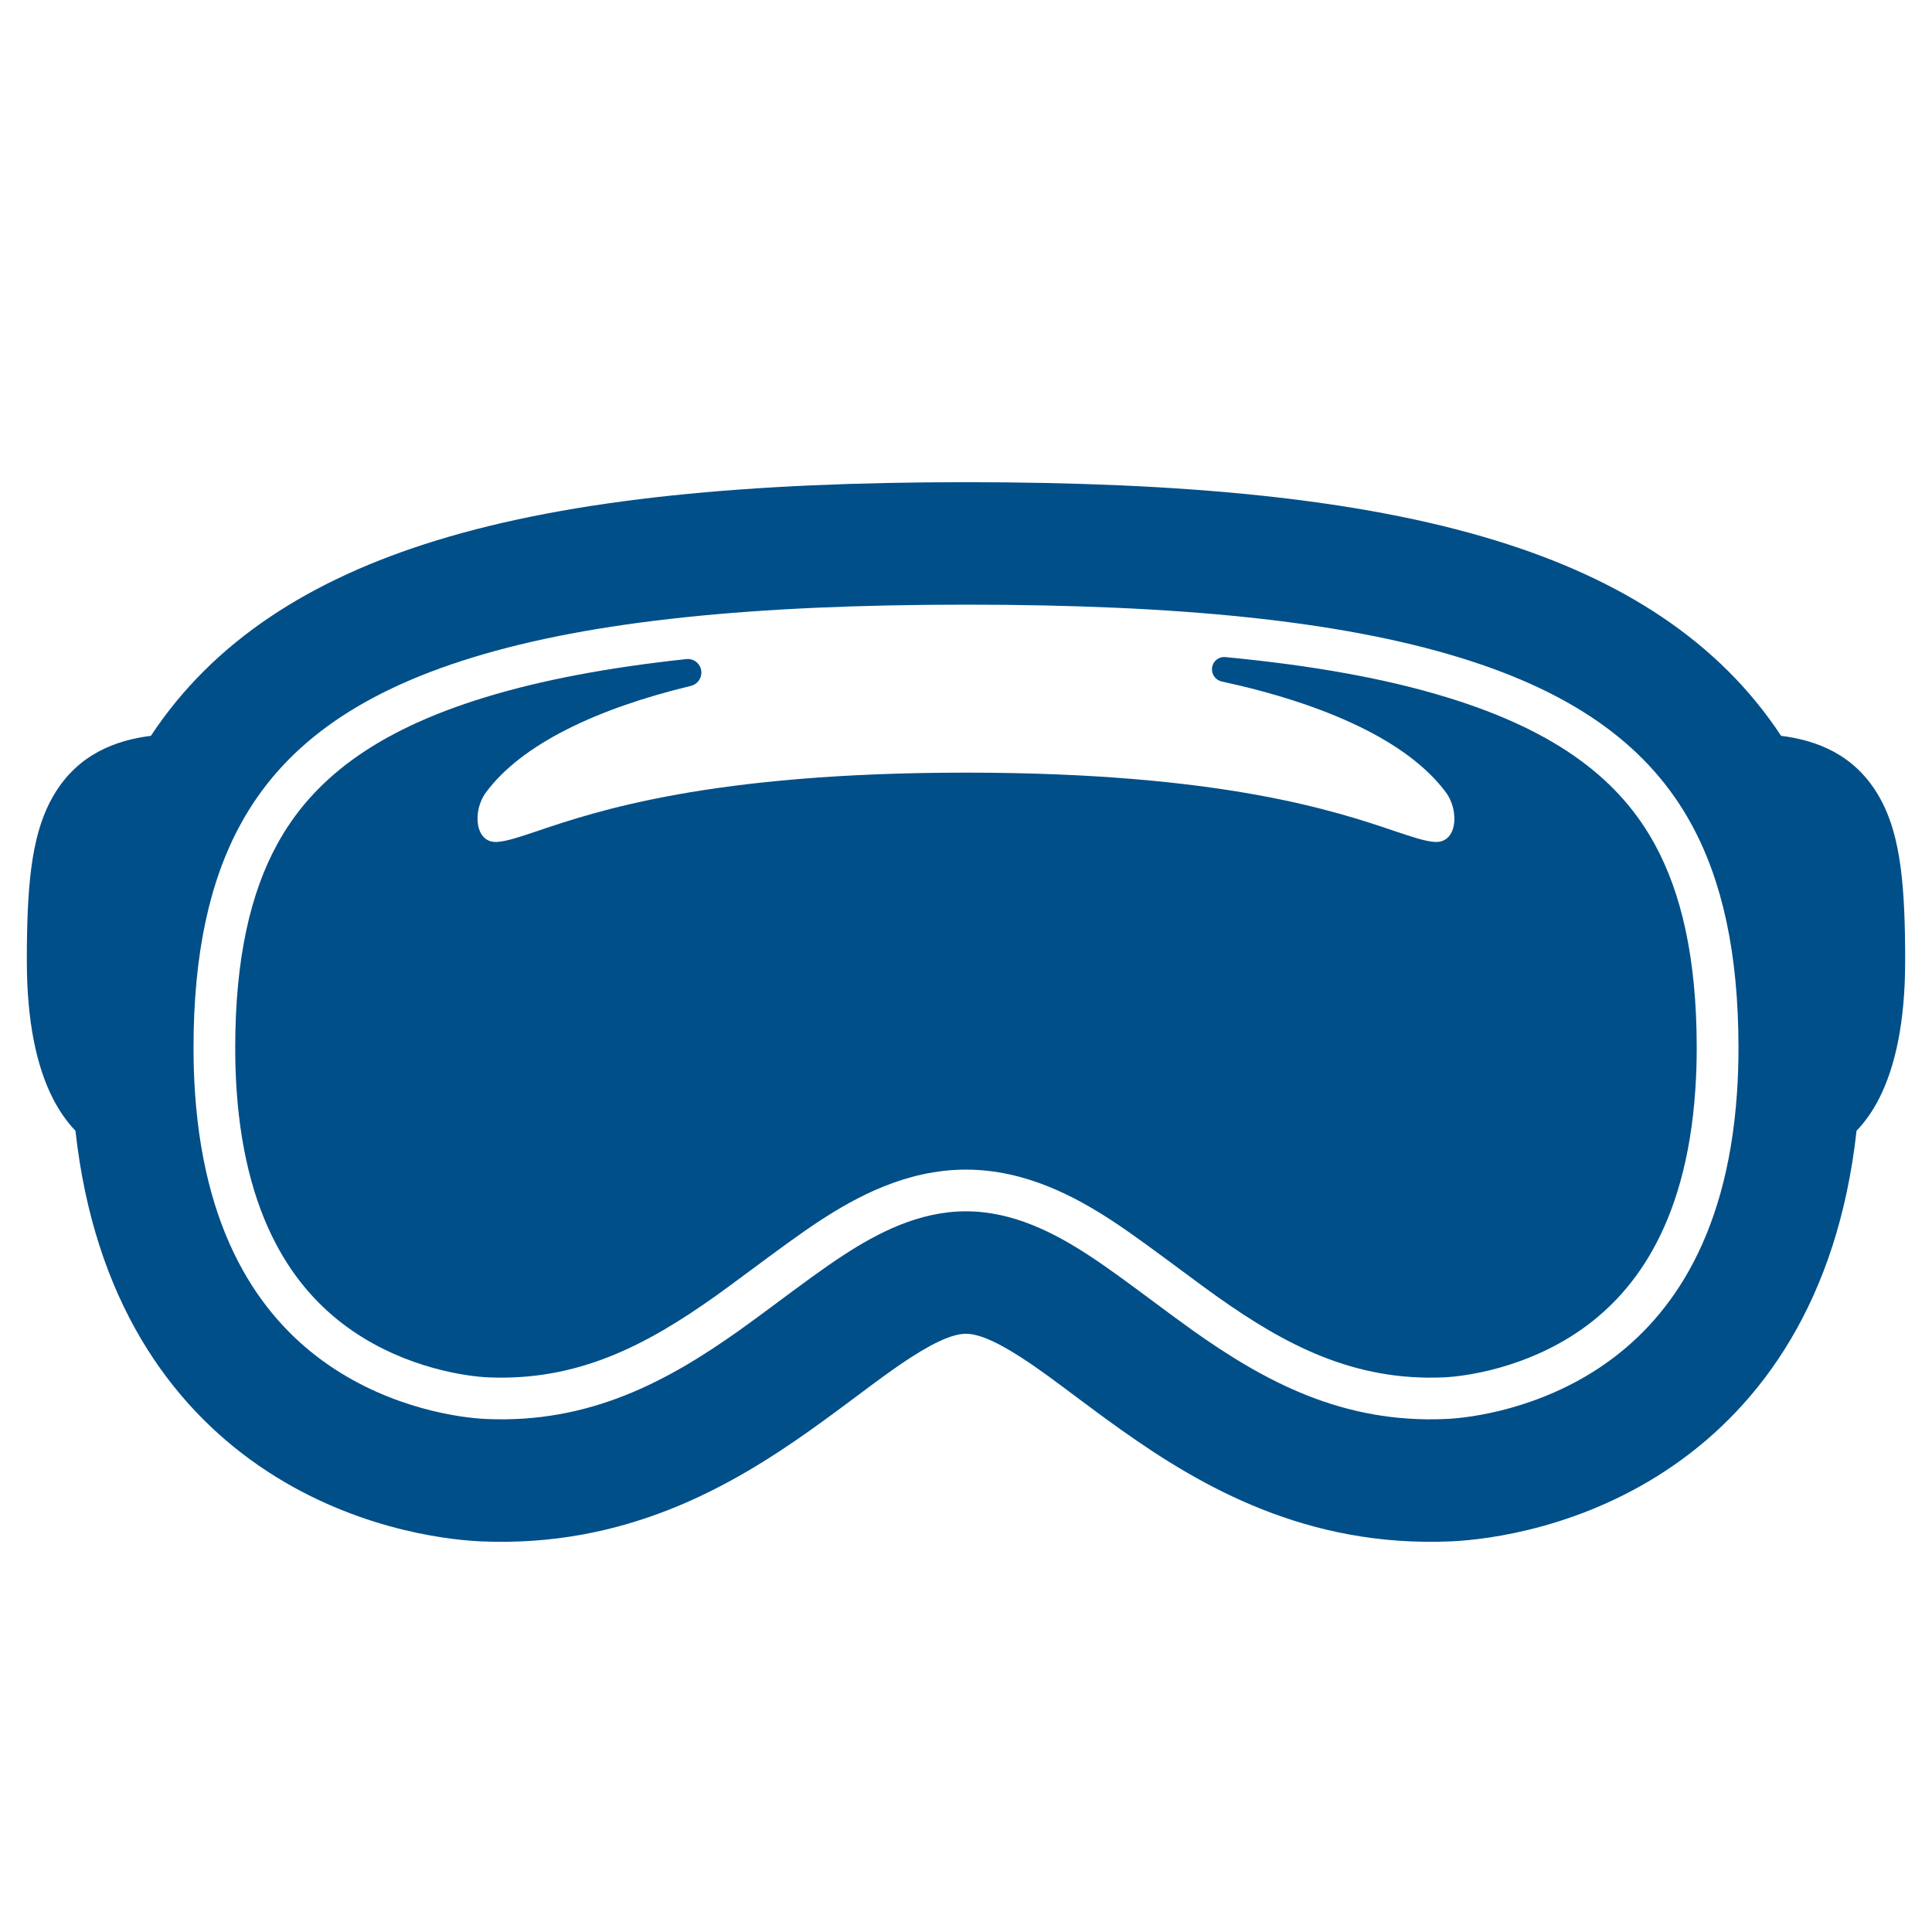
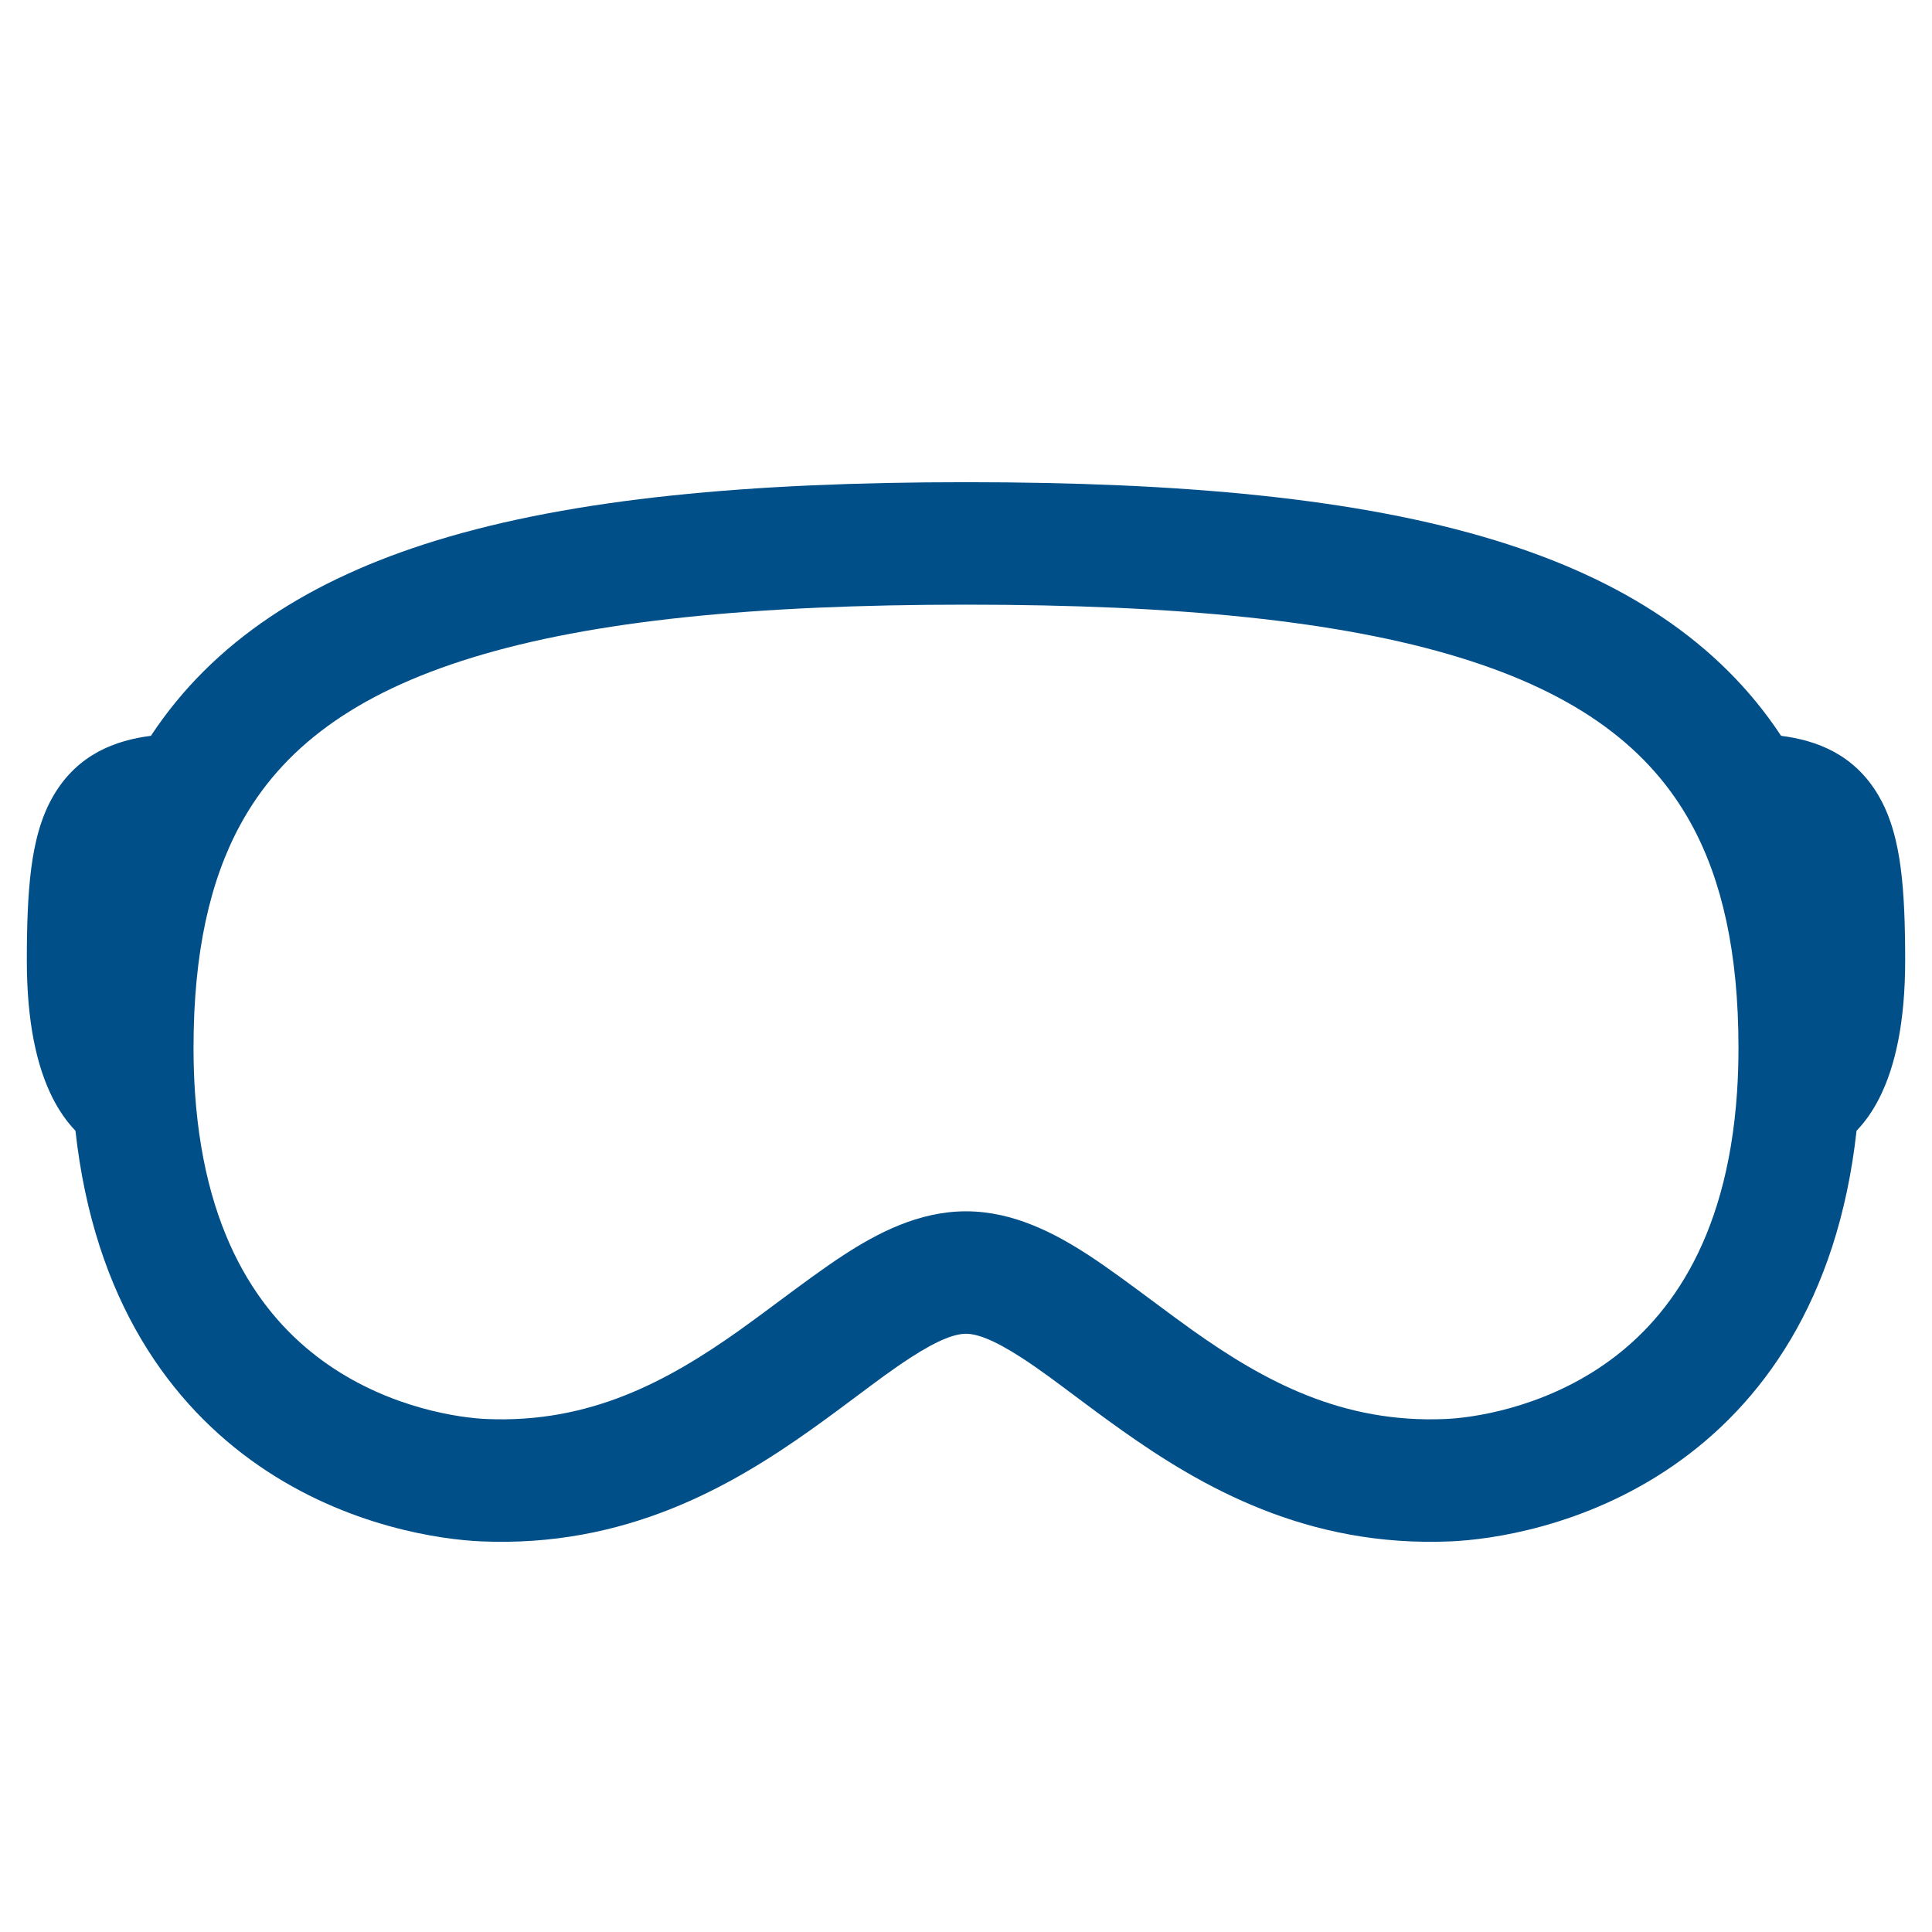
<svg xmlns="http://www.w3.org/2000/svg" width="36" height="36" viewBox="0 0 36 36" fill="none">
  <path fill-rule="evenodd" clip-rule="evenodd" d="M8.134 10.07C10.694 9.284 13.984 8.985 18 8.985C22.016 8.985 25.305 9.284 27.866 10.07C30.216 10.791 32.025 11.947 33.188 13.711C33.85 13.795 34.541 14.053 34.99 14.802C35.242 15.221 35.356 15.706 35.418 16.181C35.481 16.666 35.5 17.24 35.5 17.899C35.5 19.043 35.316 19.874 35.018 20.462C34.901 20.693 34.759 20.899 34.594 21.07C34.244 24.242 32.813 26.178 31.185 27.305C29.52 28.458 27.761 28.689 27.04 28.721C24.347 28.84 22.38 27.698 20.907 26.654C20.566 26.412 20.28 26.198 20.019 26.003C19.671 25.742 19.368 25.515 19.04 25.302C18.497 24.949 18.191 24.853 18 24.853C17.809 24.853 17.503 24.949 16.96 25.302C16.632 25.515 16.329 25.742 15.981 26.003C15.72 26.198 15.434 26.412 15.093 26.654C13.62 27.698 11.653 28.84 8.96 28.721C8.239 28.689 6.48 28.458 4.815 27.305C3.187 26.178 1.756 24.242 1.406 21.07C1.241 20.899 1.1 20.693 0.982 20.462C0.684 19.874 0.5 19.043 0.5 17.899C0.5 17.24 0.519 16.666 0.582 16.181C0.644 15.706 0.758 15.221 1.01 14.802C1.459 14.053 2.15 13.795 2.812 13.711C3.975 11.947 5.784 10.791 8.134 10.07ZM8.803 12.252C6.598 12.928 5.25 13.951 4.481 15.362C3.914 16.401 3.606 17.749 3.606 19.523C3.606 19.813 3.615 20.09 3.633 20.354C3.824 23.194 4.983 24.646 6.114 25.429C7.301 26.251 8.587 26.421 9.061 26.441C10.994 26.526 12.444 25.734 13.773 24.792C14.002 24.629 14.254 24.442 14.509 24.252C14.924 23.944 15.35 23.627 15.716 23.389C16.337 22.984 17.115 22.571 18 22.571C18.885 22.571 19.663 22.984 20.285 23.389C20.65 23.627 21.076 23.944 21.491 24.252C21.746 24.442 21.998 24.629 22.227 24.792C23.555 25.734 25.006 26.526 26.939 26.441C27.413 26.421 28.699 26.251 29.886 25.429C31.017 24.646 32.176 23.194 32.367 20.354C32.385 20.09 32.394 19.813 32.394 19.523C32.394 17.749 32.086 16.401 31.519 15.362C30.75 13.951 29.402 12.928 27.197 12.252C24.963 11.566 21.945 11.267 18 11.267C14.055 11.267 11.037 11.566 8.803 12.252Z" fill="#004F89" />
-   <path fill-rule="evenodd" clip-rule="evenodd" d="M13.069 12.533C13.069 12.383 12.94 12.266 12.791 12.281C11.325 12.438 10.08 12.674 9.031 12.996C6.956 13.632 5.807 14.554 5.163 15.735C4.676 16.626 4.383 17.836 4.383 19.523C4.383 19.797 4.392 20.056 4.408 20.303C4.584 22.915 5.627 24.147 6.556 24.79C7.58 25.499 8.705 25.648 9.094 25.665C10.768 25.738 12.043 25.065 13.322 24.158C13.501 24.031 13.728 23.863 13.968 23.684L13.972 23.682C14.421 23.348 14.917 22.98 15.291 22.737C15.939 22.316 16.877 21.794 17.999 21.794C19.121 21.794 20.06 22.316 20.708 22.737C21.081 22.98 21.577 23.348 22.027 23.682L22.03 23.684C22.27 23.863 22.498 24.031 22.677 24.158C23.955 25.065 25.23 25.738 26.904 25.665C27.293 25.648 28.418 25.499 29.443 24.79C30.371 24.147 31.415 22.915 31.59 20.303C31.607 20.056 31.616 19.797 31.616 19.523C31.616 17.836 31.322 16.626 30.836 15.735C30.192 14.554 29.043 13.632 26.968 12.996C25.831 12.646 24.462 12.399 22.833 12.244C22.699 12.231 22.583 12.337 22.583 12.472C22.583 12.582 22.66 12.676 22.767 12.699C24.682 13.114 26.235 13.805 26.946 14.77C27.196 15.109 27.155 15.716 26.734 15.688C26.552 15.676 26.315 15.596 25.976 15.482C24.893 15.116 22.761 14.397 17.999 14.397C13.237 14.397 11.106 15.116 10.022 15.482C9.683 15.596 9.447 15.676 9.265 15.688C8.844 15.716 8.802 15.109 9.052 14.77C9.718 13.866 11.123 13.203 12.872 12.781C12.987 12.754 13.069 12.651 13.069 12.533Z" fill="#004F89" />
</svg>